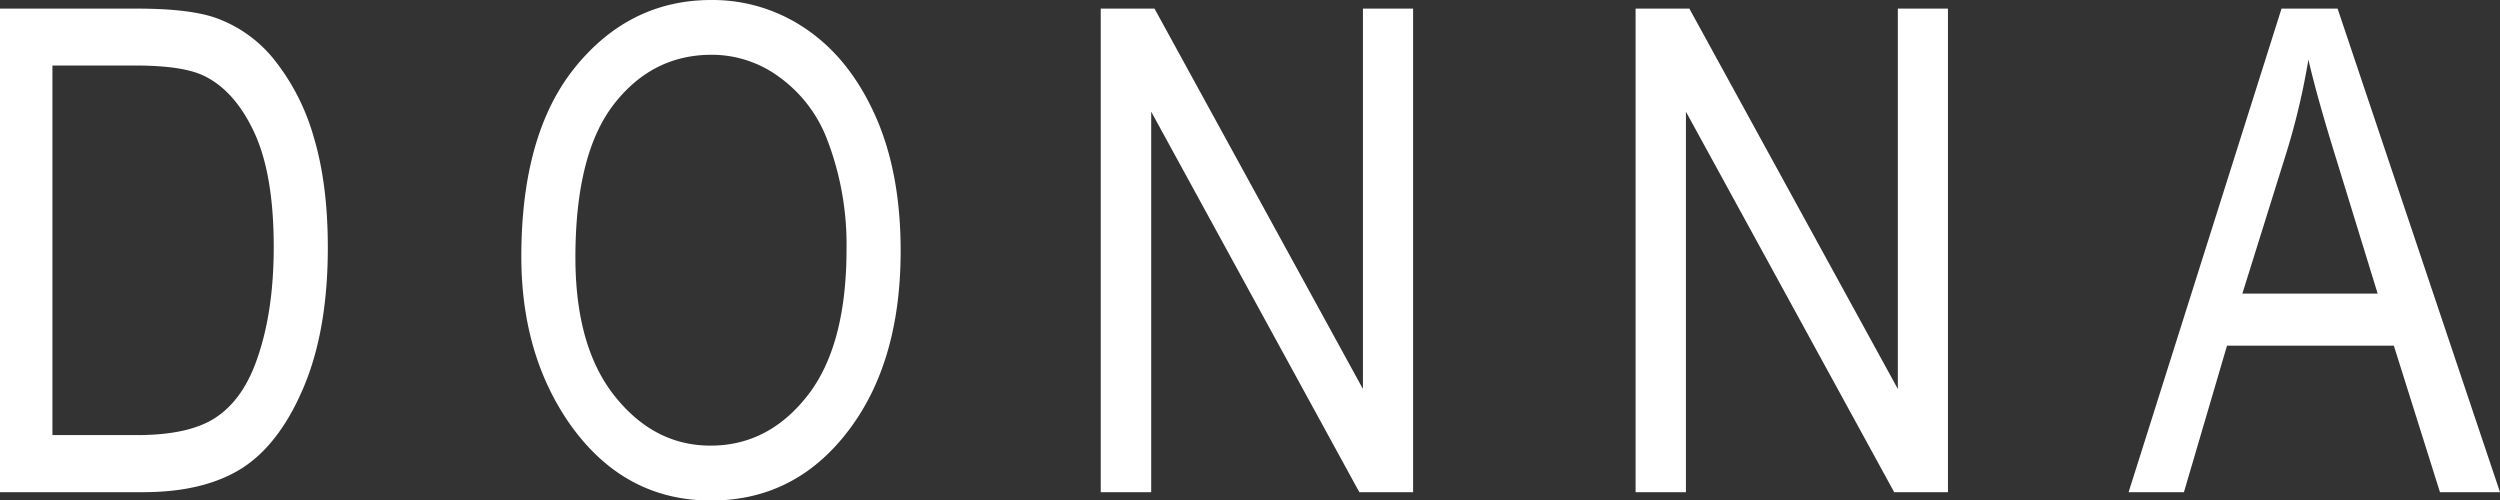
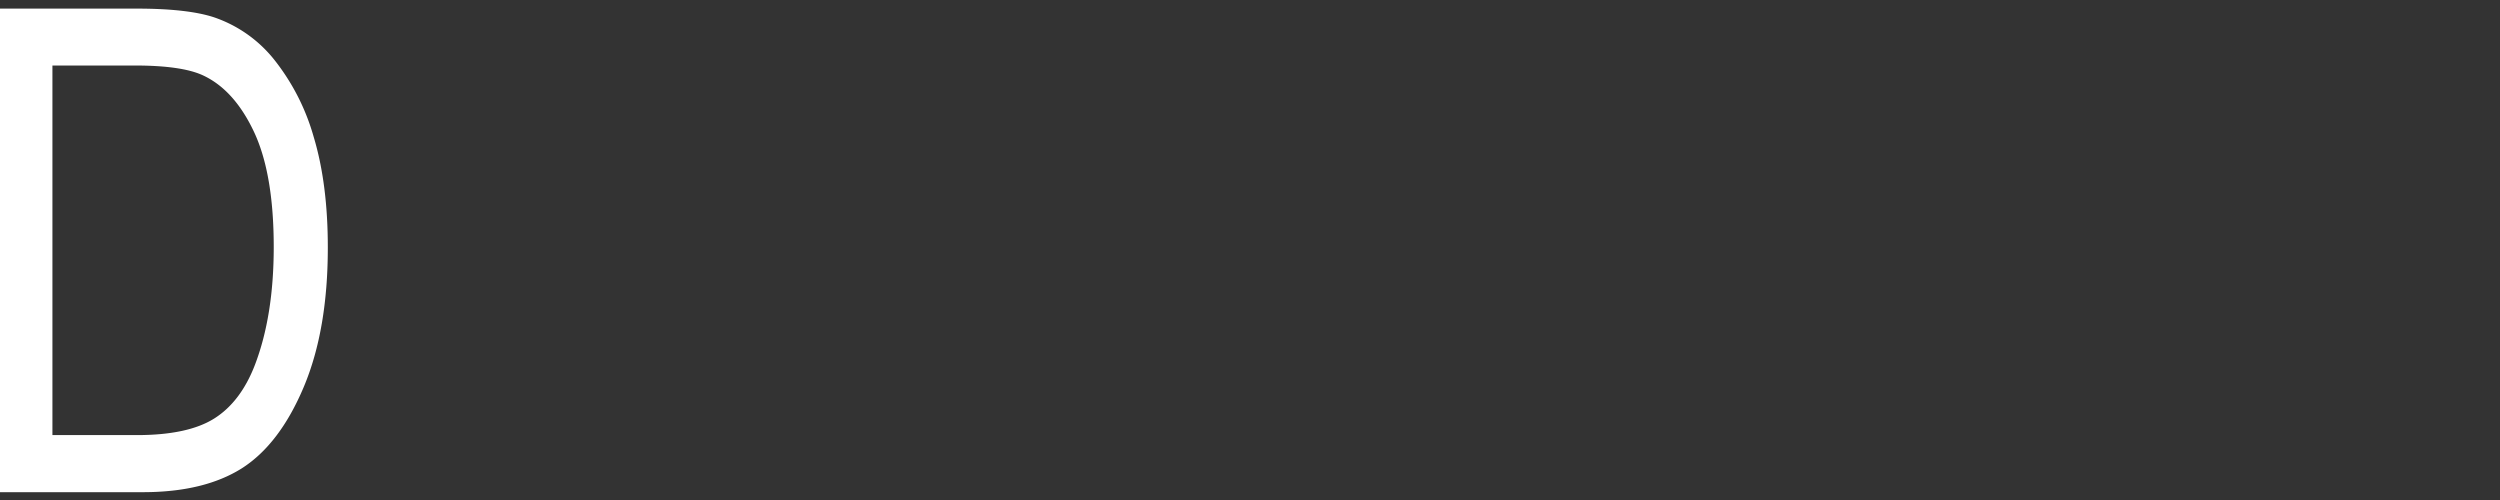
<svg xmlns="http://www.w3.org/2000/svg" id="Layer_1" data-name="Layer 1" viewBox="0 0 574.64 115.02">
  <rect x="0" y="0" width="574.64" height="115.02" fill="#333333" stroke="none" />
  <defs>
    <style>.cls-1{fill:#fff;}</style>
  </defs>
  <path class="cls-1" d="M14.48,126.87V15.72H45.94q11.67,0,17.74,2a30.08,30.08,0,0,1,13.8,9.7,50.67,50.67,0,0,1,9.1,17.78Q89.84,56,89.83,70.69q0,18.87-5.53,32T70.09,121.37q-8.69,5.49-22.71,5.5Zm12.05-13.12H45.94q11.75,0,17.81-3.83T73.08,97.6q4.32-11.3,4.32-27.07,0-16.9-4.58-26.57T61,31q-4.86-2.19-15.4-2.2H26.53Z" transform="translate(-14.48 -13.74)" />
-   <path class="cls-1" d="M134.31,72.73q0-28.43,12.51-43.71T178,13.74a38,38,0,0,1,22,6.83Q209.9,27.4,215.7,40.4t5.8,31q0,24.72-11.22,40.26-12.36,17.13-32.38,17.13t-32.44-17.59Q134.32,95.24,134.31,72.73Zm12.43.19q0,20.56,9.07,31.91t22,11.34q13.26,0,22.25-11.46t9-33.68a67.29,67.29,0,0,0-4.62-25.65,31.49,31.49,0,0,0-10.73-13.85,26.1,26.1,0,0,0-15.65-5.2q-13.65,0-22.48,11.38T146.74,72.92Z" transform="translate(-14.48 -13.74)" />
-   <path class="cls-1" d="M267.49,126.87V15.72h12.36l47.91,87.43V15.72h11.53V126.87H326.93L279.09,39.41v87.46Z" transform="translate(-14.48 -13.74)" />
-   <path class="cls-1" d="M390.43,126.87V15.72h12.36l47.92,87.43V15.72h11.52V126.87H449.87L402,39.41v87.46Z" transform="translate(-14.48 -13.74)" />
-   <path class="cls-1" d="M503.75,126.87,538.9,15.72h12.89l37.33,111.15h-13.8L564.72,93.2H526.37l-9.9,33.67ZM529.9,81.23H561l-9.47-30.79q-4.41-14.17-6.45-23a162.33,162.33,0,0,1-5,21.22Z" transform="translate(-14.48 -13.74)" />
</svg>